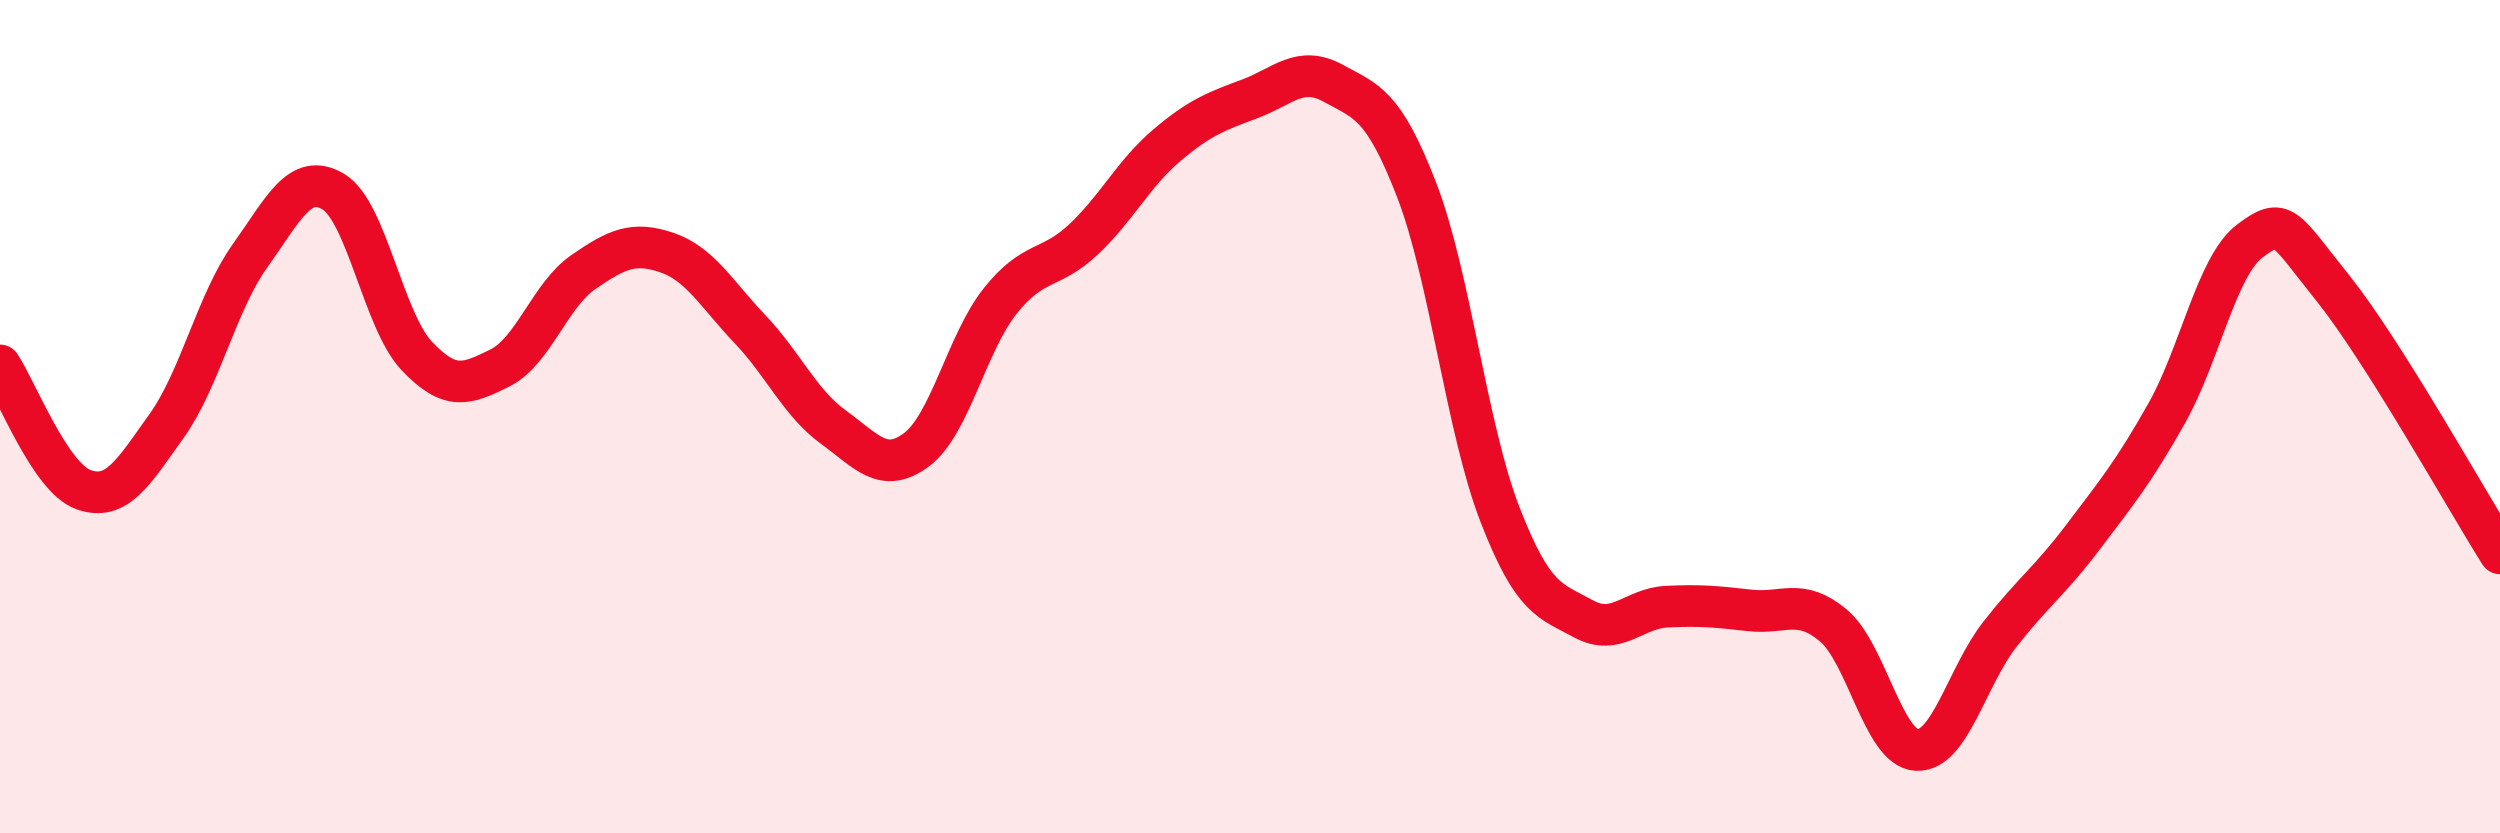
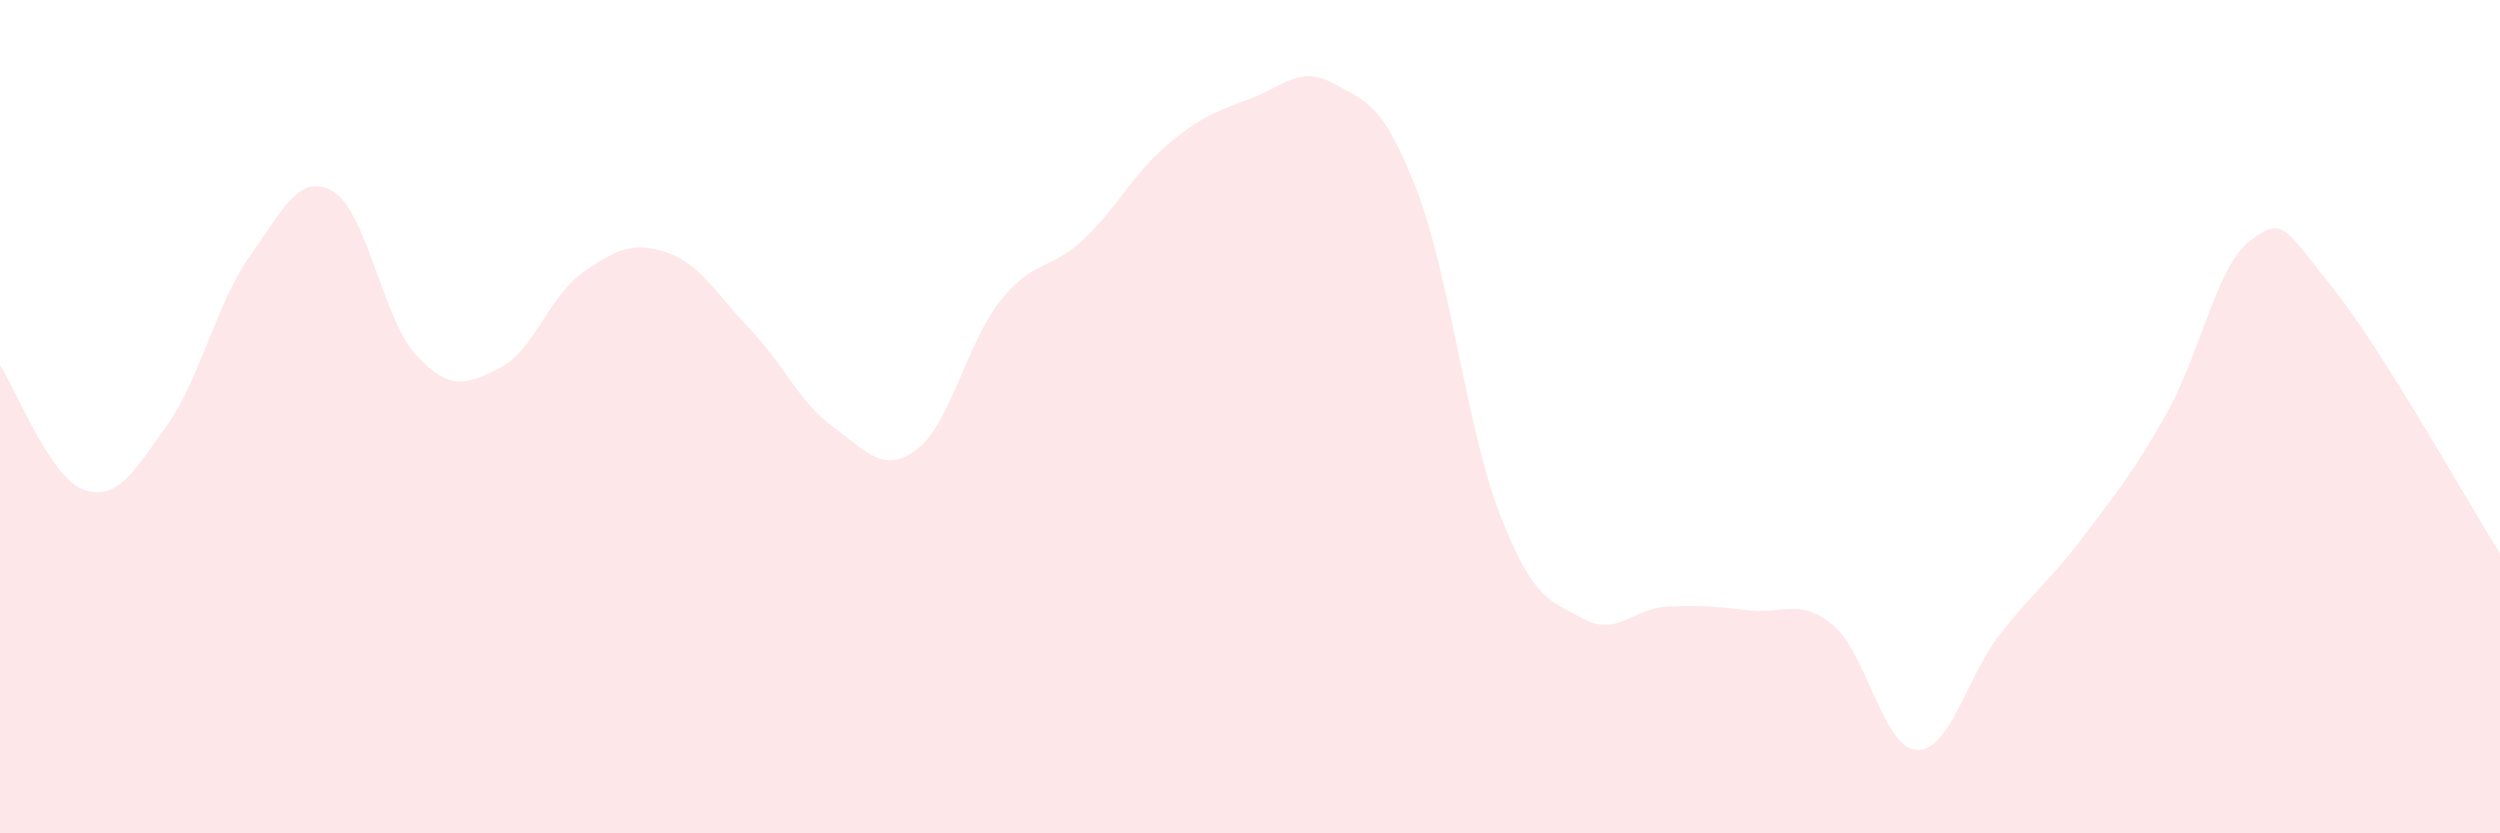
<svg xmlns="http://www.w3.org/2000/svg" width="60" height="20" viewBox="0 0 60 20">
  <path d="M 0,8.77 C 0.4,9.37 1.2,11.46 2,11.75 C 2.8,12.04 3.2,11.34 4,10.22 C 4.8,9.1 5.2,7.26 6,6.14 C 6.8,5.02 7.2,4.12 8,4.6 C 8.8,5.08 9.2,7.69 10,8.54 C 10.8,9.39 11.2,9.23 12,8.83 C 12.8,8.43 13.2,7.08 14,6.53 C 14.8,5.98 15.2,5.79 16,6.06 C 16.8,6.33 17.2,7.06 18,7.9 C 18.8,8.74 19.2,9.67 20,10.25 C 20.8,10.83 21.2,11.39 22,10.79 C 22.8,10.19 23.2,8.24 24,7.23 C 24.8,6.22 25.2,6.5 26,5.75 C 26.8,5 27.2,4.17 28,3.49 C 28.8,2.81 29.2,2.67 30,2.37 C 30.8,2.07 31.2,1.56 32,2 C 32.8,2.44 33.2,2.49 34,4.56 C 34.8,6.63 35.2,10.29 36,12.35 C 36.8,14.41 37.2,14.41 38,14.85 C 38.8,15.29 39.2,14.6 40,14.56 C 40.8,14.52 41.2,14.56 42,14.65 C 42.8,14.74 43.2,14.34 44,15.01 C 44.8,15.68 45.2,17.96 46,18 C 46.8,18.04 47.2,16.24 48,15.22 C 48.8,14.2 49.2,13.94 50,12.88 C 50.8,11.82 51.2,11.34 52,9.92 C 52.8,8.5 53.2,6.38 54,5.78 C 54.8,5.18 54.8,5.43 56,6.93 C 57.2,8.43 59.2,12.01 60,13.28L60 20L0 20Z" fill="#EB0A25" opacity="0.1" stroke-linecap="round" stroke-linejoin="round" />
-   <path d="M 0,8.77 C 0.4,9.37 1.2,11.46 2,11.75 C 2.8,12.04 3.2,11.34 4,10.22 C 4.8,9.1 5.2,7.26 6,6.14 C 6.8,5.02 7.2,4.12 8,4.6 C 8.8,5.08 9.2,7.69 10,8.54 C 10.8,9.39 11.2,9.23 12,8.83 C 12.8,8.43 13.2,7.08 14,6.53 C 14.8,5.98 15.2,5.79 16,6.06 C 16.8,6.33 17.2,7.06 18,7.9 C 18.8,8.74 19.2,9.67 20,10.25 C 20.8,10.83 21.2,11.39 22,10.79 C 22.8,10.19 23.2,8.24 24,7.23 C 24.8,6.22 25.2,6.5 26,5.75 C 26.8,5 27.2,4.17 28,3.49 C 28.8,2.81 29.2,2.67 30,2.37 C 30.8,2.07 31.2,1.56 32,2 C 32.8,2.44 33.2,2.49 34,4.56 C 34.8,6.63 35.2,10.29 36,12.35 C 36.8,14.41 37.2,14.41 38,14.85 C 38.8,15.29 39.2,14.6 40,14.56 C 40.8,14.52 41.2,14.56 42,14.65 C 42.8,14.74 43.2,14.34 44,15.01 C 44.8,15.68 45.2,17.96 46,18 C 46.8,18.04 47.2,16.24 48,15.22 C 48.8,14.2 49.2,13.94 50,12.88 C 50.8,11.82 51.2,11.34 52,9.92 C 52.8,8.5 53.2,6.38 54,5.78 C 54.8,5.18 54.8,5.43 56,6.93 C 57.2,8.43 59.2,12.01 60,13.28" stroke="#EB0A25" stroke-width="1" fill="none" stroke-linecap="round" stroke-linejoin="round" />
</svg>